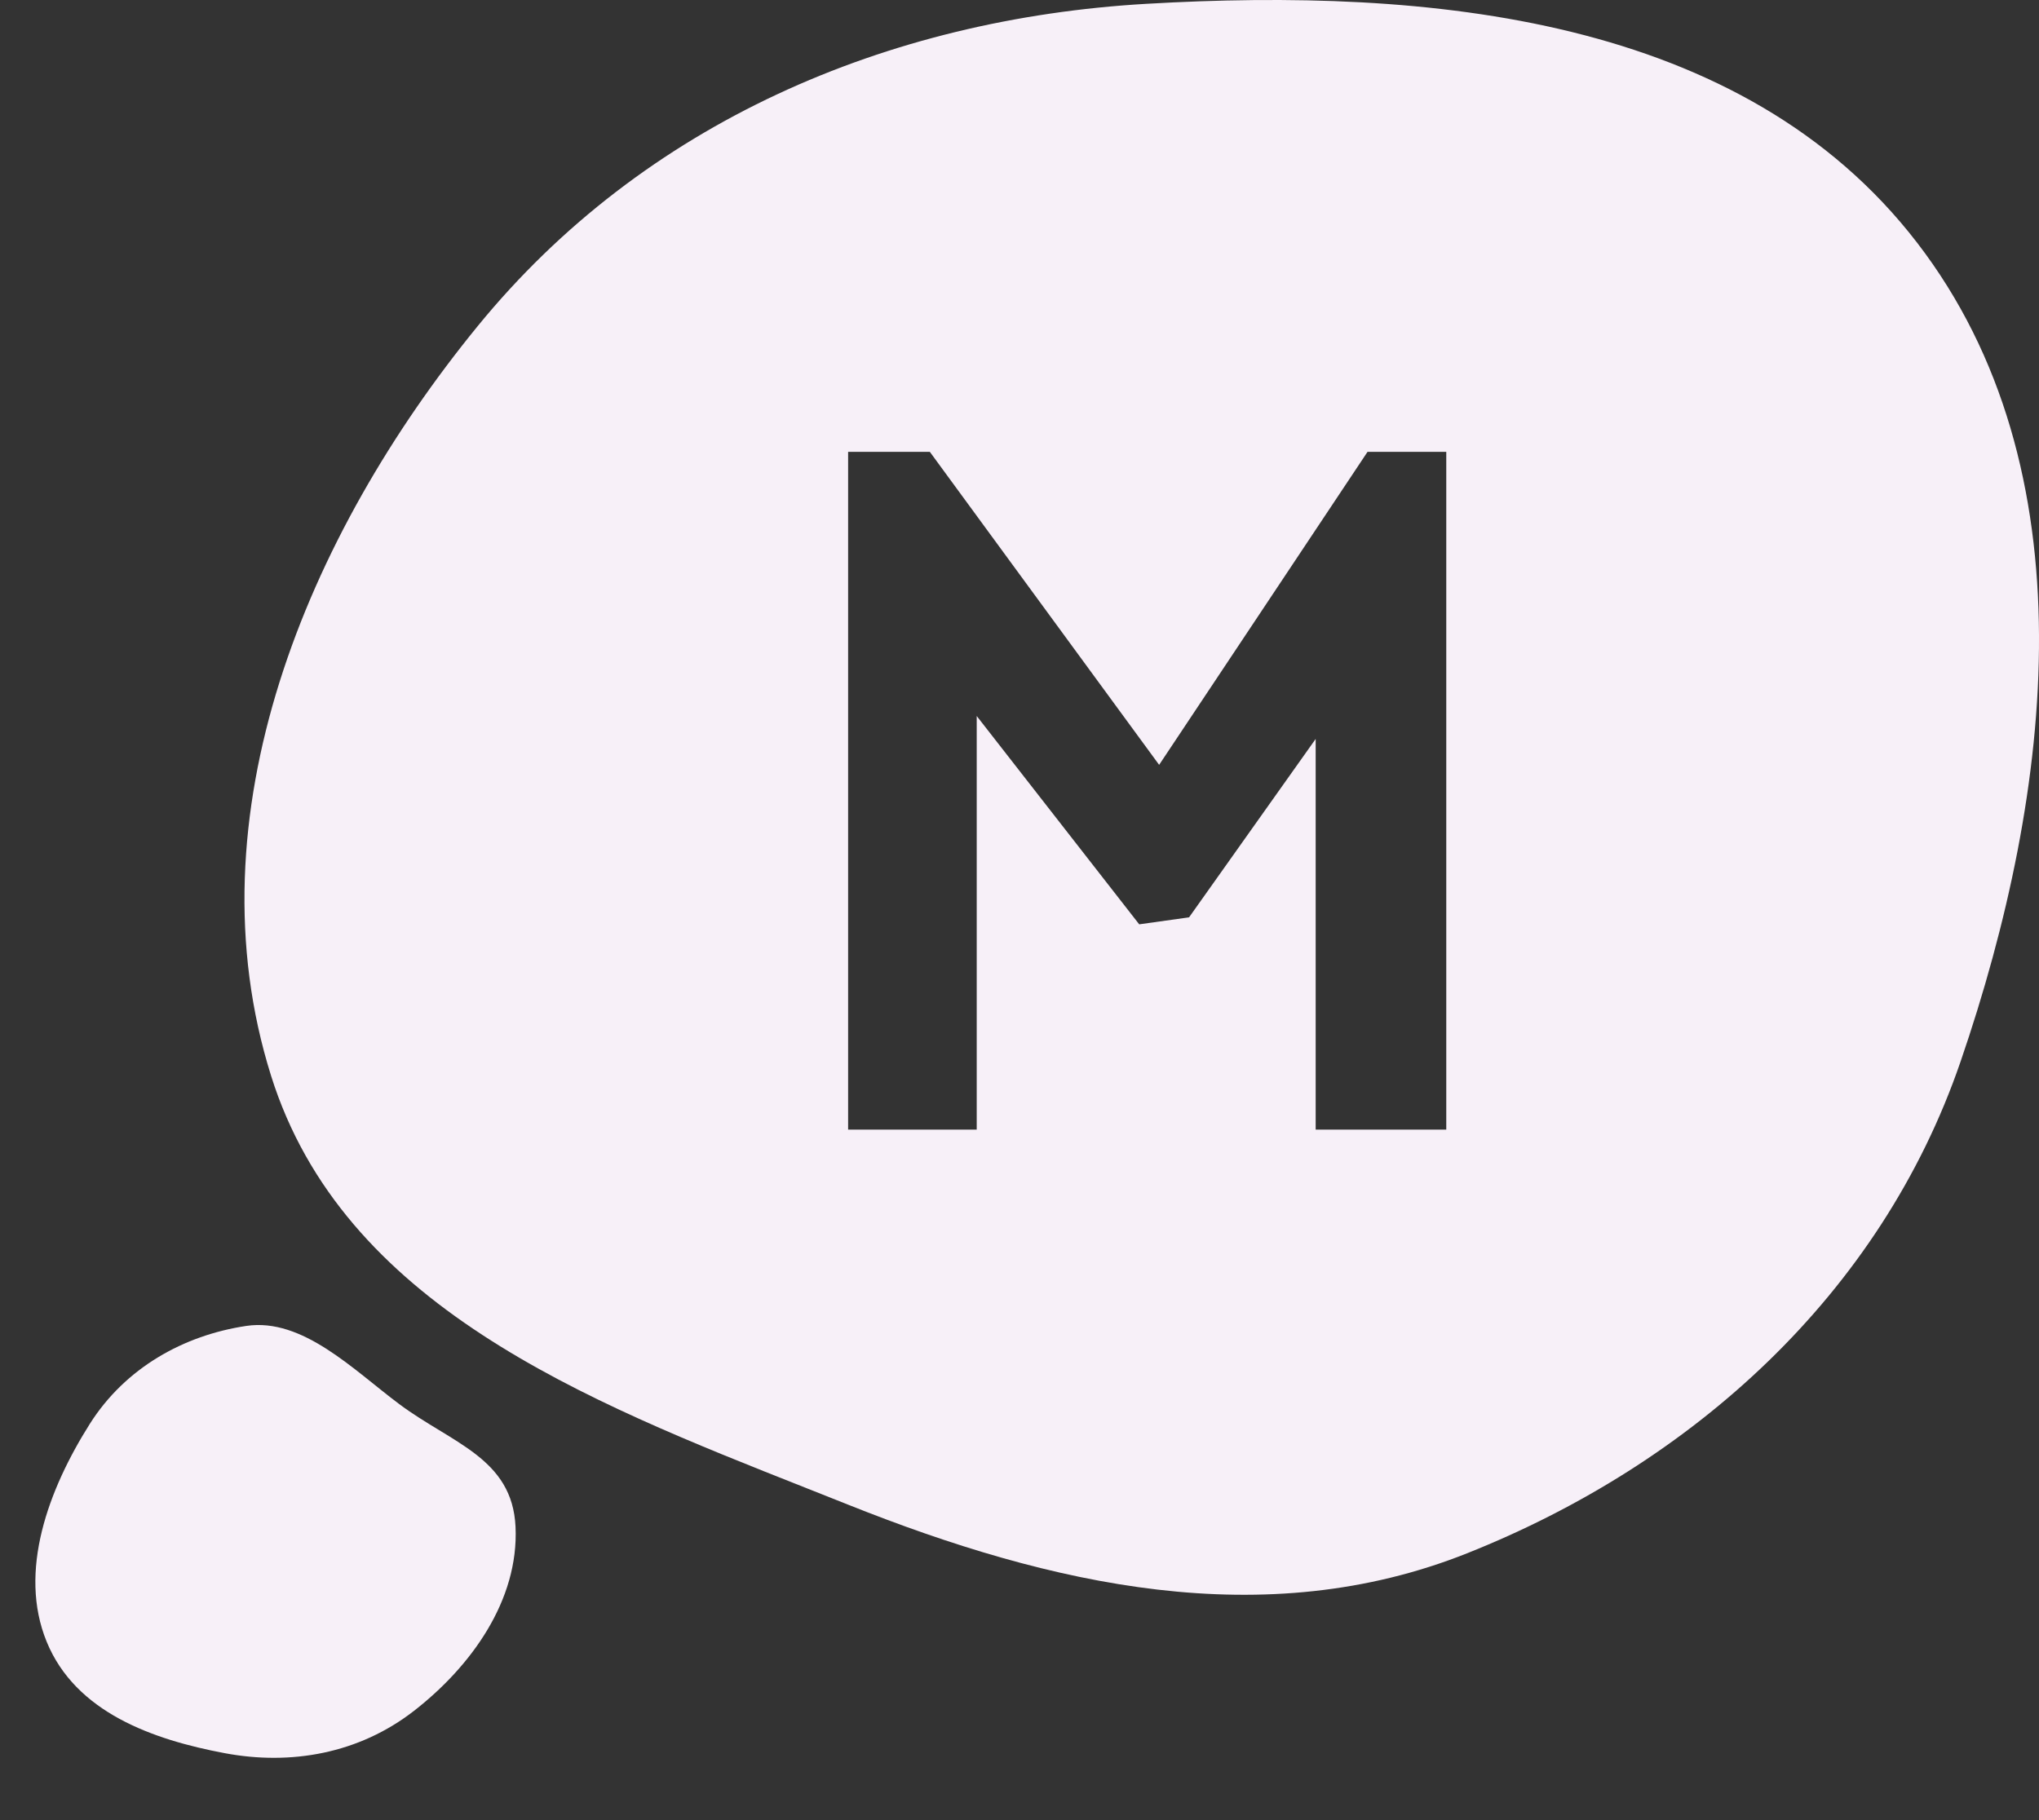
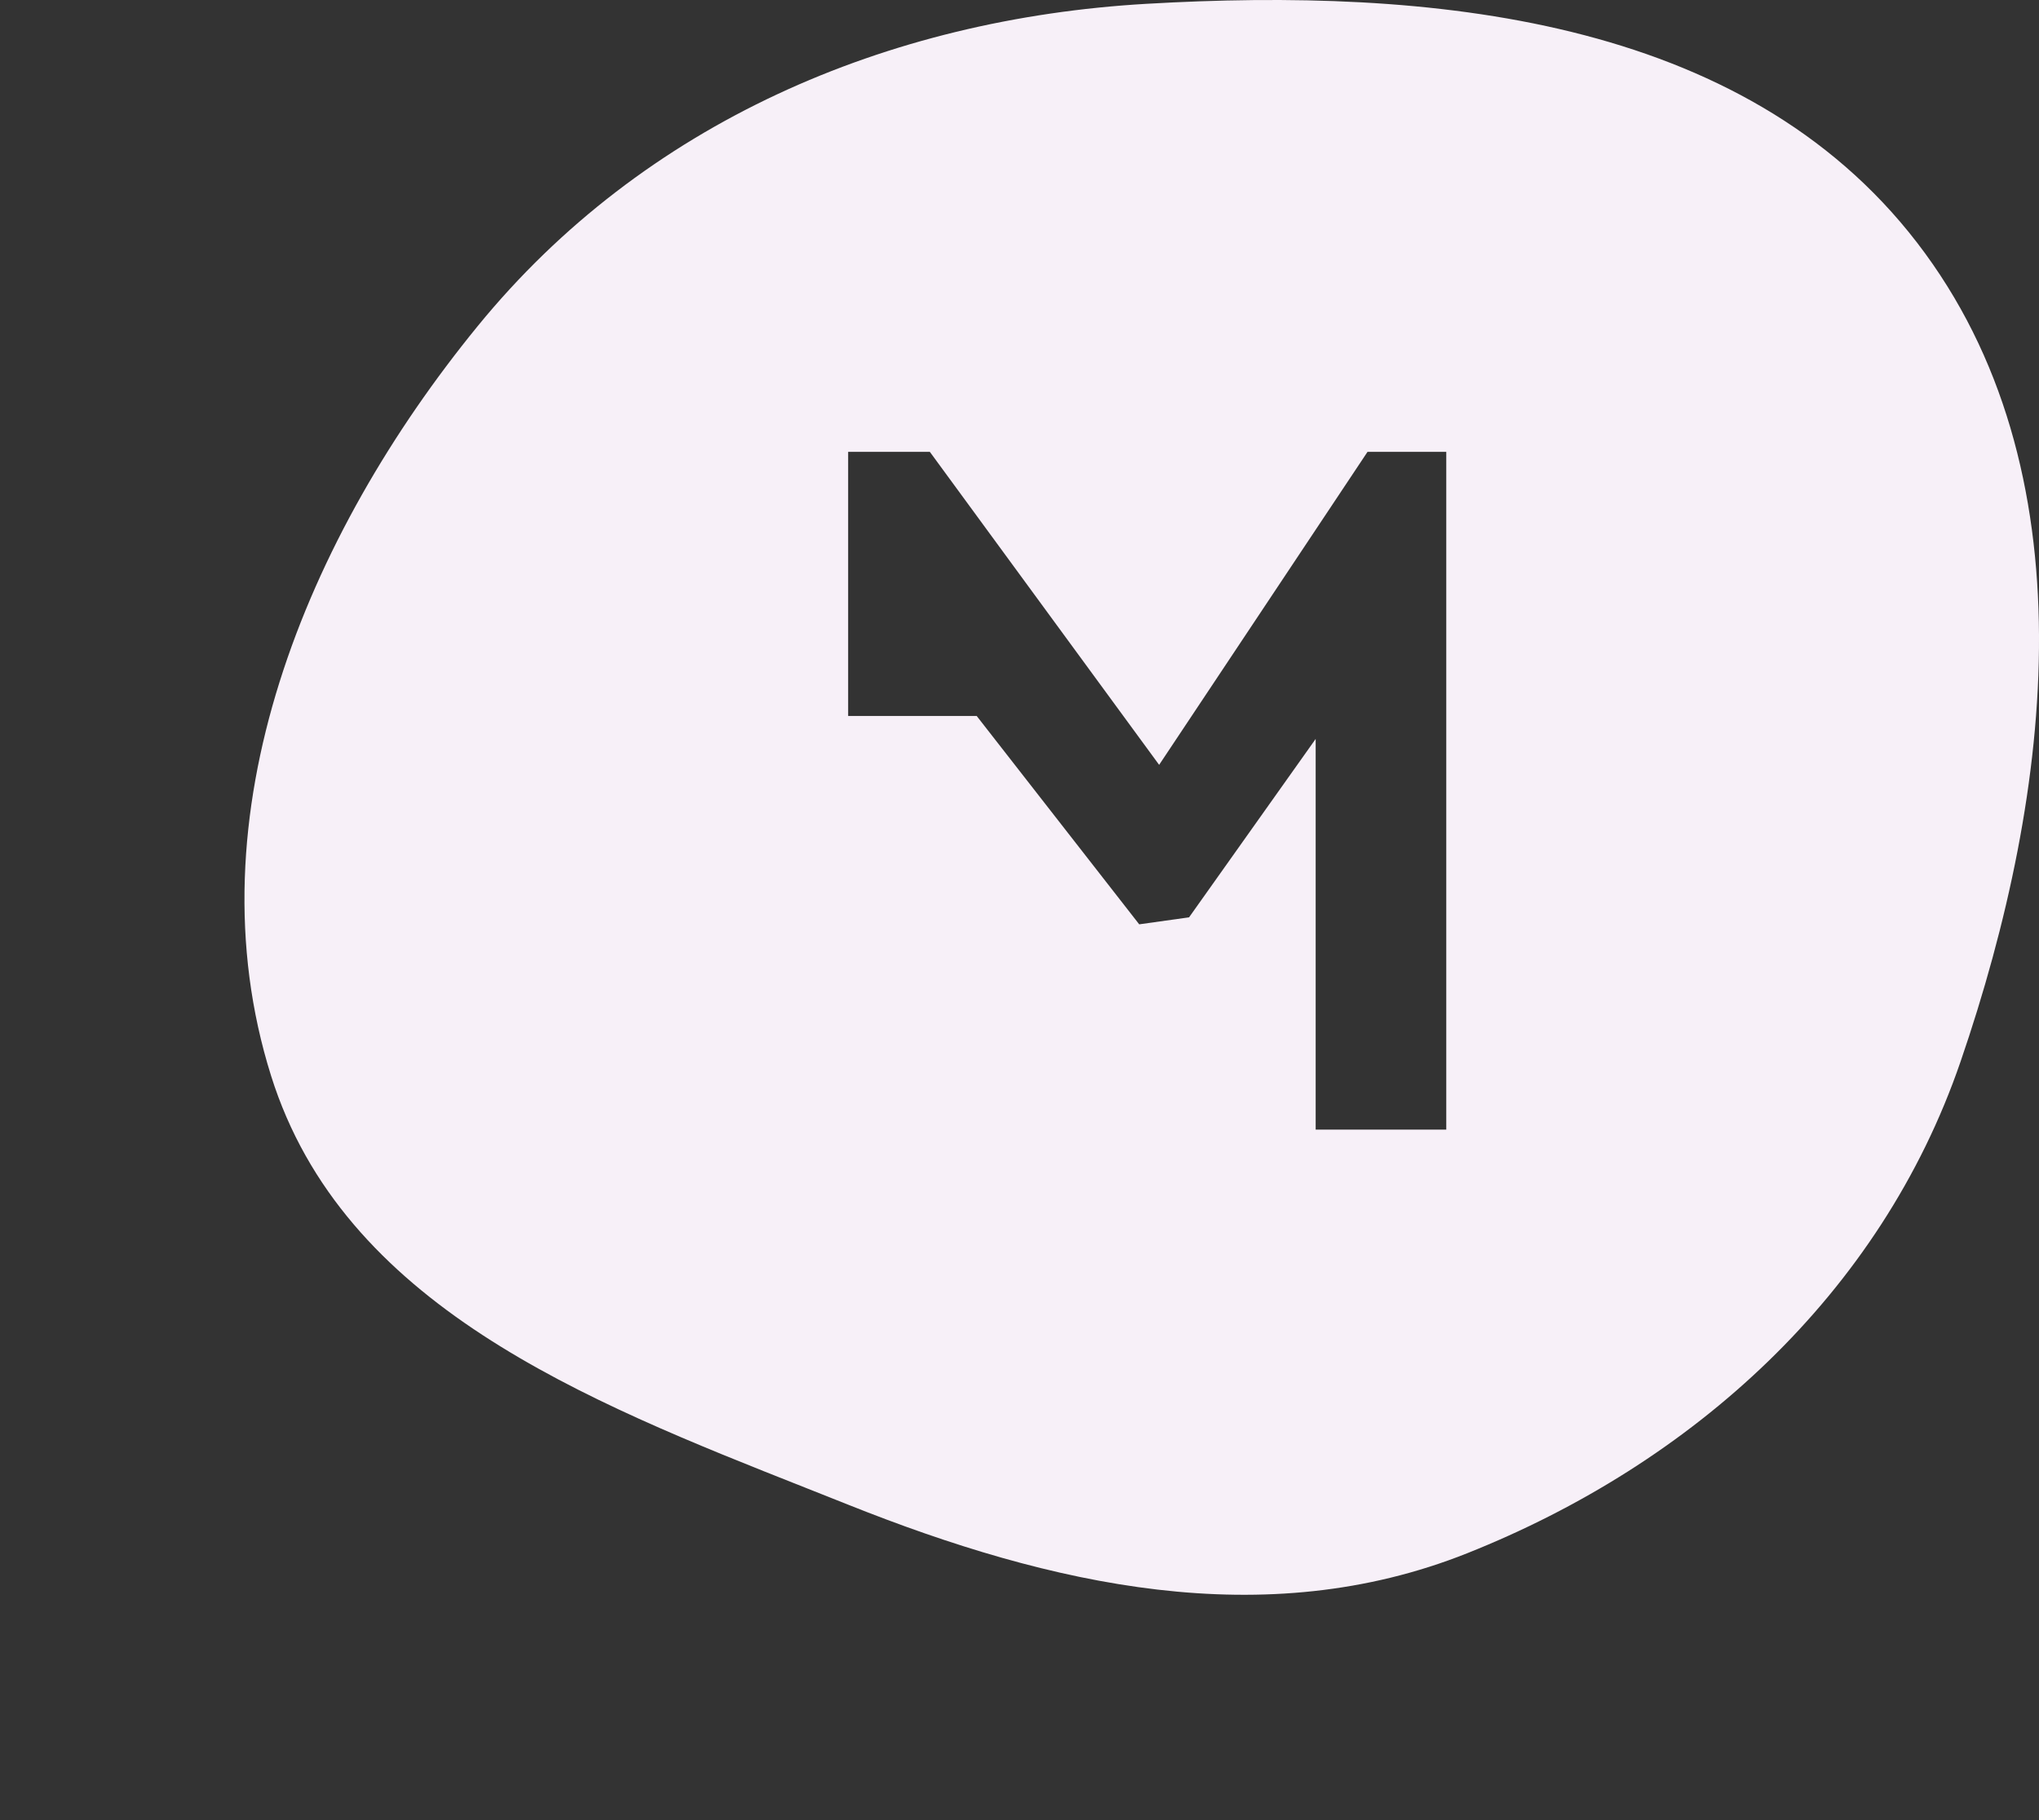
<svg xmlns="http://www.w3.org/2000/svg" width="56" height="50" viewBox="0 0 56 50" fill="none">
  <rect x="0" y="0" width="56" height="50" fill="#333333" stroke="none" />
-   <path fill-rule="evenodd" clip-rule="evenodd" d="M52.652 6.667C47.853 0.432 39.227 -0.344 31.482 0.105C24.375 0.517 17.683 3.367 13.12 8.958C8.418 14.717 5.2 22.409 7.445 29.553C9.422 35.847 16.038 38.463 22.143 40.878C22.529 41.031 22.913 41.183 23.294 41.335C28.866 43.559 34.725 44.889 40.298 42.668C46.48 40.205 51.648 35.566 53.846 29.162C56.404 21.707 57.43 12.874 52.652 6.667ZM26.825 19.669L31.288 25.392L32.657 25.2L36.134 20.299V31.032H39.721V12.413H37.558L31.835 21.011L25.538 12.413H23.293V31.032H26.825V19.669Z" fill="#F7F0F8" />
-   <path fill-rule="evenodd" clip-rule="evenodd" d="M6.172 48.161C4.195 47.79 2.077 47.041 1.282 45.1C0.49 43.168 1.331 40.913 2.466 39.116C3.442 37.573 5.047 36.681 6.764 36.424C8.312 36.193 9.713 37.637 10.967 38.573C12.408 39.649 14.072 40.054 14.159 41.945C14.252 43.963 12.936 45.78 11.373 46.996C9.857 48.176 7.986 48.502 6.172 48.161Z" fill="#F7F0F8" />
+   <path fill-rule="evenodd" clip-rule="evenodd" d="M52.652 6.667C47.853 0.432 39.227 -0.344 31.482 0.105C24.375 0.517 17.683 3.367 13.12 8.958C8.418 14.717 5.2 22.409 7.445 29.553C9.422 35.847 16.038 38.463 22.143 40.878C22.529 41.031 22.913 41.183 23.294 41.335C28.866 43.559 34.725 44.889 40.298 42.668C46.48 40.205 51.648 35.566 53.846 29.162C56.404 21.707 57.43 12.874 52.652 6.667ZM26.825 19.669L31.288 25.392L32.657 25.2L36.134 20.299V31.032H39.721V12.413H37.558L31.835 21.011L25.538 12.413H23.293V31.032V19.669Z" fill="#F7F0F8" />
</svg>